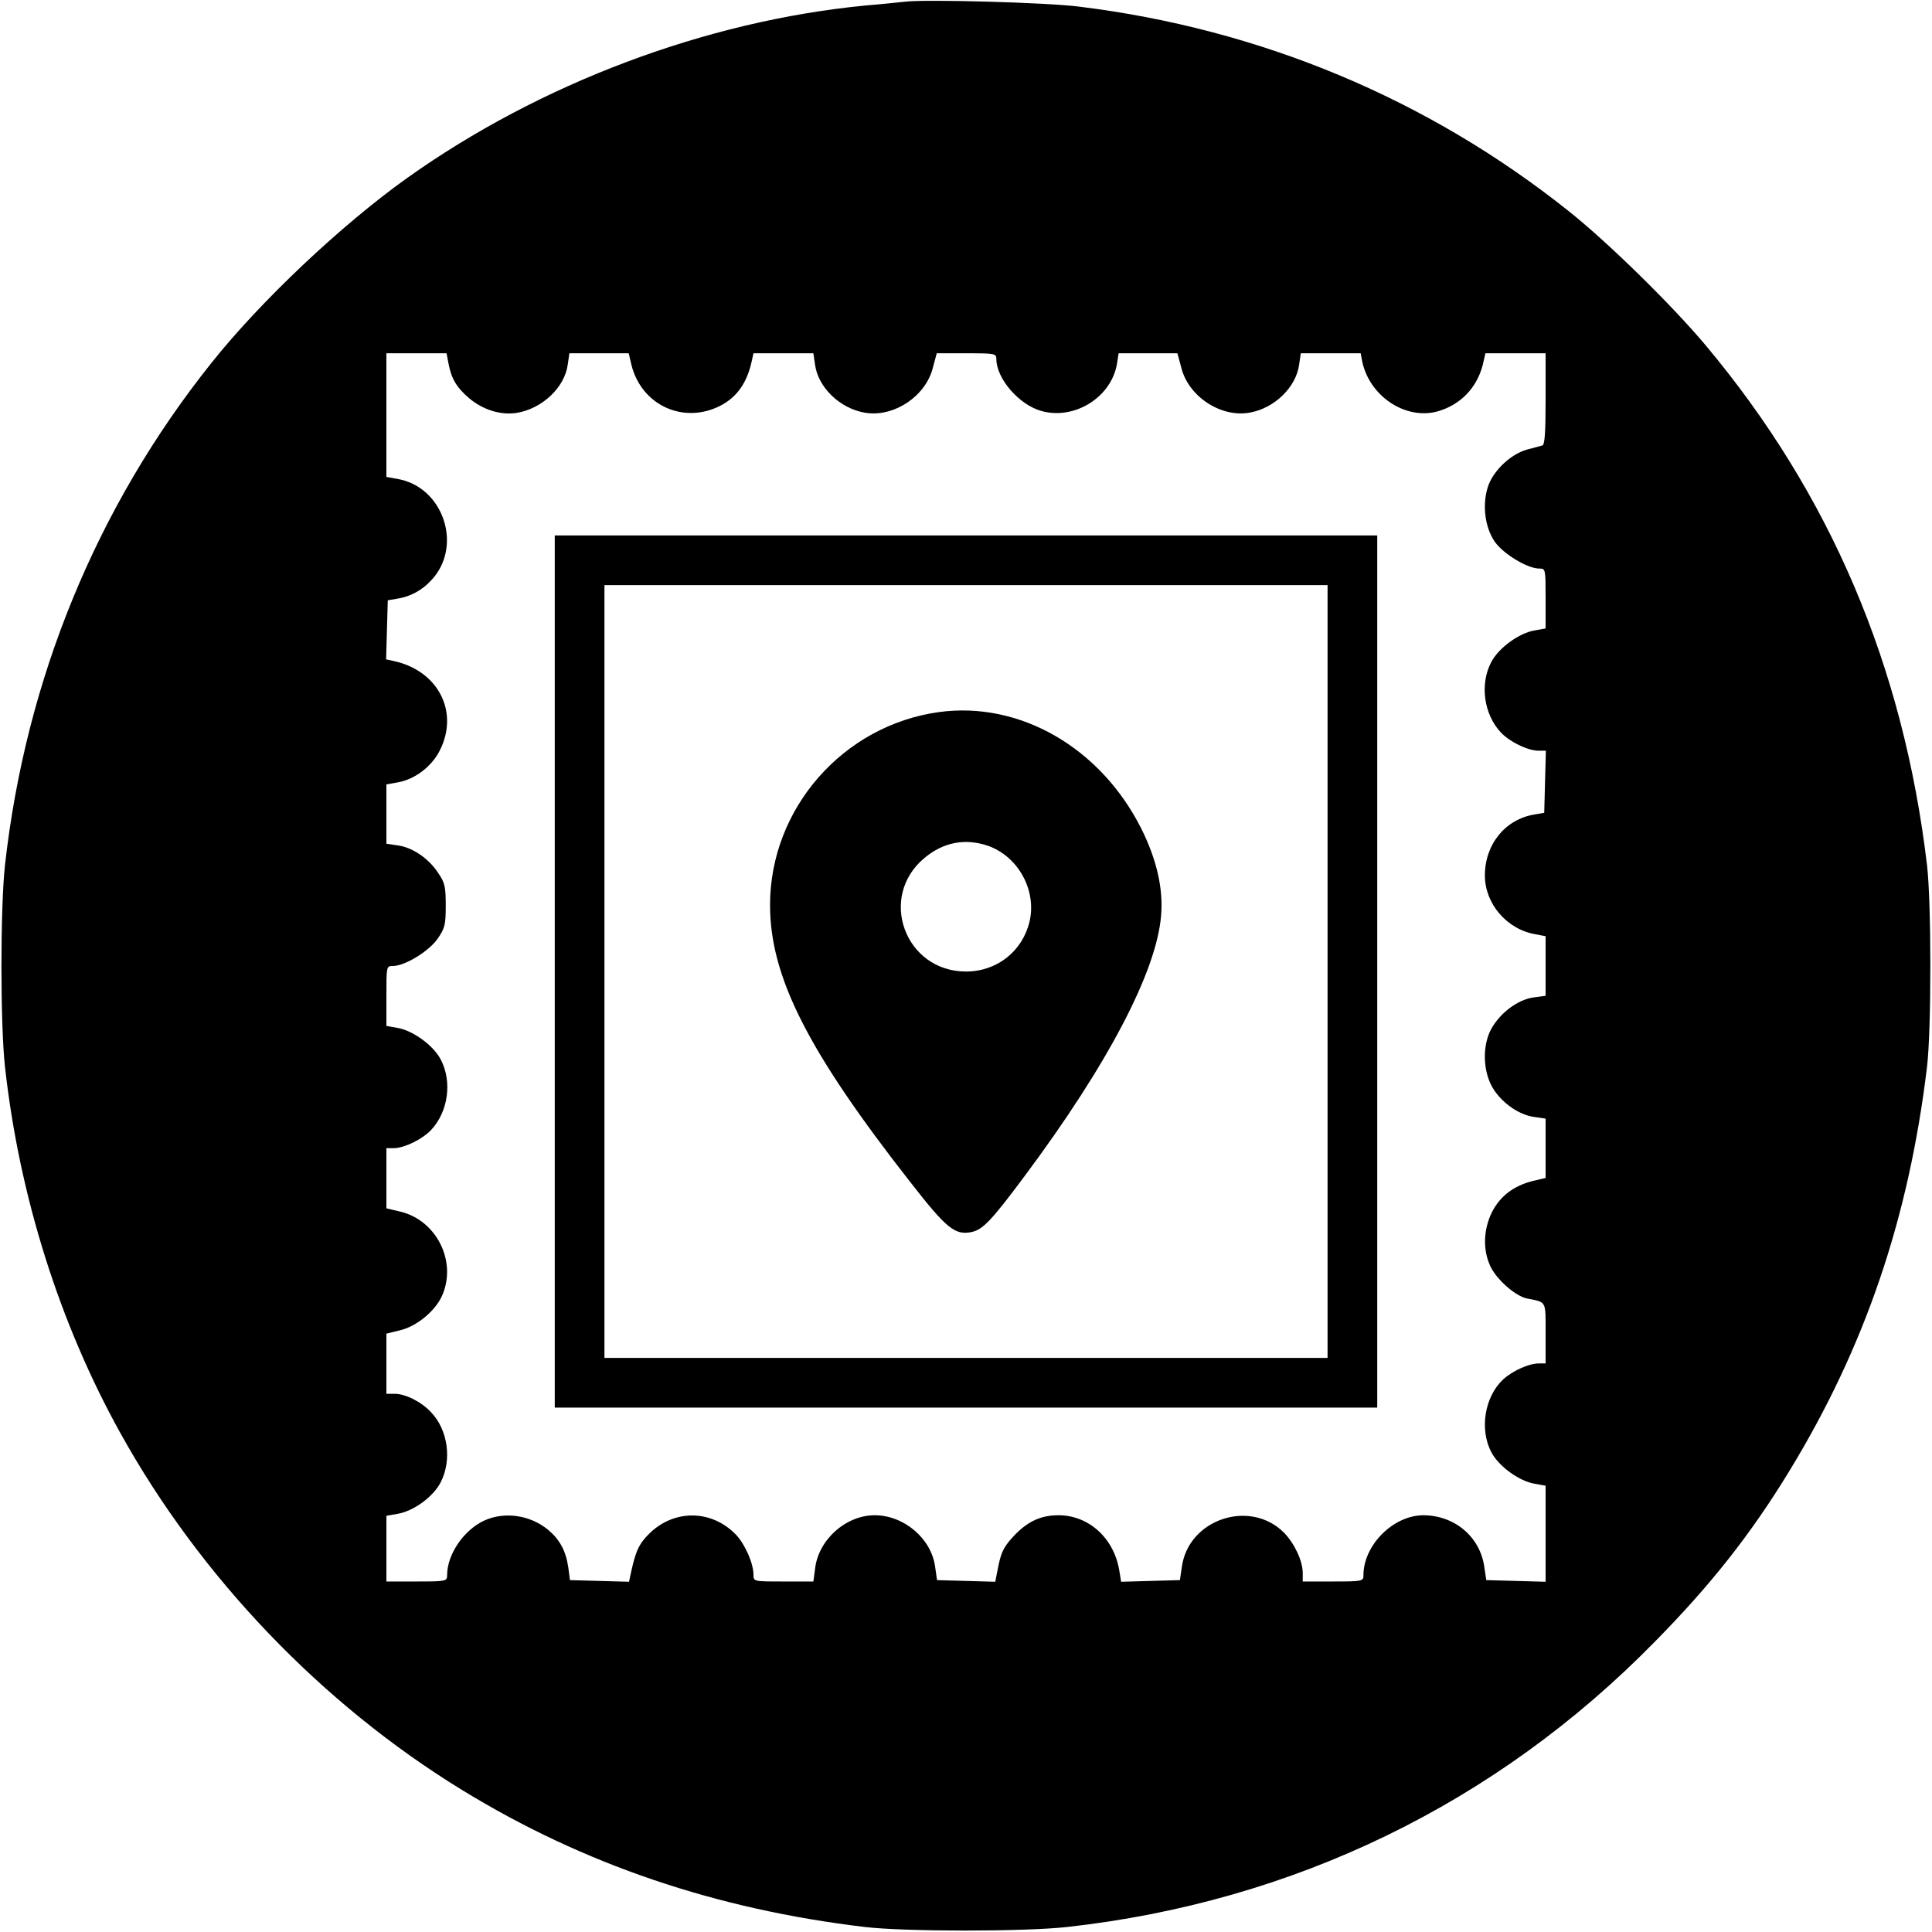
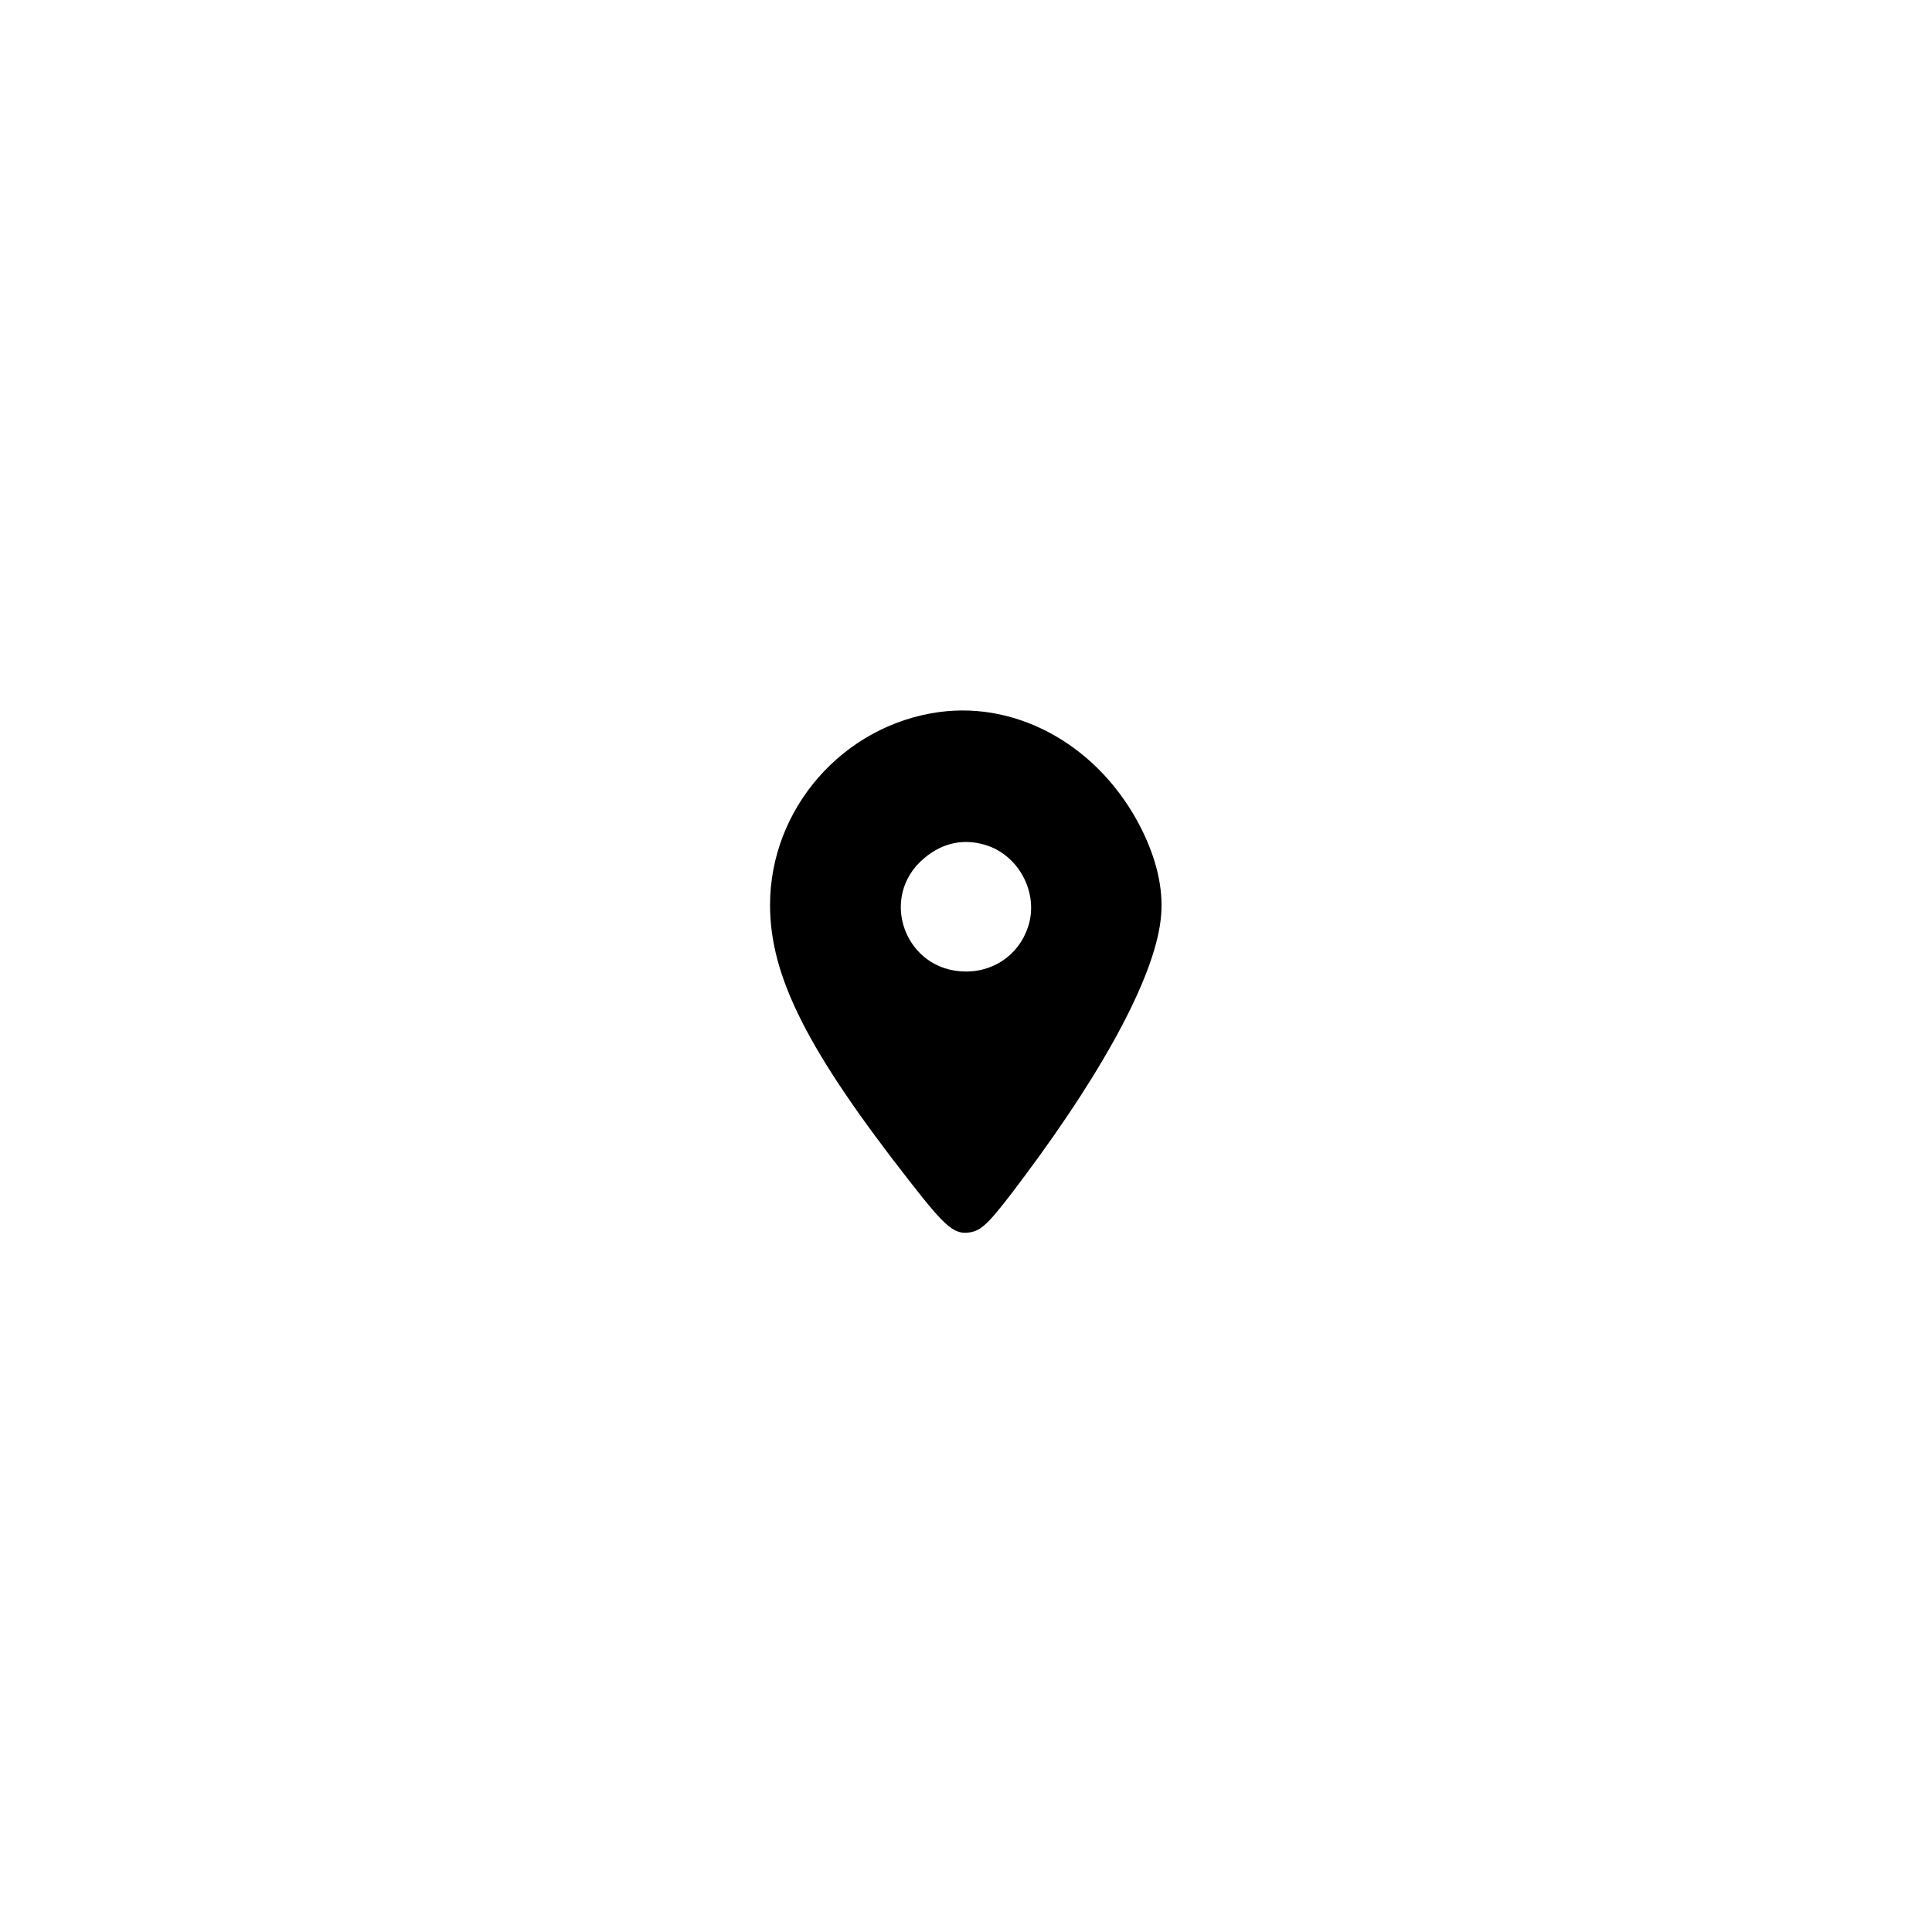
<svg xmlns="http://www.w3.org/2000/svg" version="1.0" width="700pt" height="700pt" viewBox="0 0 700 700" preserveAspectRatio="xMidYMid meet">
  <g transform="translate(0,700) scale(0.1,-0.1)" fill="#000000" stroke="none">
-     <path d="M3280 6994 c-19 -2 -84 -9 -145 -14 -578 -56 -1180 -283 -1660 -625 -237 -169 -531 -446 -709 -670 -416 -521 -673 -1147 -748 -1820 -17 -155 -17 -575 0 -730 52 -469 198 -931 418 -1327 290 -523 731 -983 1239 -1294 439 -269 920 -432 1460 -496 145 -17 576 -17 730 0 822 91 1556 447 2131 1034 203 206 348 390 487 618 274 449 433 916 499 1465 16 136 16 592 0 730 -86 725 -352 1347 -803 1885 -122 145 -351 370 -494 484 -510 407 -1117 661 -1775 742 -117 15 -553 27 -630 18z m-1655 -1311 c10 -54 29 -87 75 -126 50 -42 114 -62 172 -53 92 15 174 92 185 175 l6 41 107 0 108 0 10 -43 c37 -146 189 -215 322 -147 60 31 97 83 114 163 l6 27 109 0 108 0 6 -41 c11 -82 89 -158 179 -174 104 -19 222 58 248 163 l14 52 108 0 c105 0 108 -1 108 -22 1 -71 83 -165 163 -187 120 -34 254 50 274 171 l6 38 106 0 107 0 14 -52 c26 -105 144 -182 248 -163 90 16 168 92 179 174 l6 41 108 0 109 0 5 -27 c25 -127 156 -215 272 -184 83 23 143 84 165 168 l10 43 109 0 109 0 0 -165 c0 -124 -3 -167 -12 -169 -7 -2 -32 -9 -56 -15 -56 -16 -116 -71 -138 -126 -25 -66 -16 -153 22 -208 31 -44 118 -97 161 -97 23 0 23 -2 23 -109 l0 -108 -39 -7 c-56 -9 -131 -63 -158 -115 -42 -80 -27 -189 35 -255 32 -34 96 -65 135 -66 l28 0 -3 -112 -3 -113 -35 -6 c-106 -17 -180 -108 -180 -221 0 -102 79 -195 183 -213 l37 -7 0 -108 0 -108 -45 -6 c-58 -9 -121 -57 -153 -116 -33 -63 -29 -159 11 -219 34 -51 93 -91 146 -98 l41 -6 0 -107 0 -108 -47 -11 c-70 -18 -118 -55 -148 -114 -30 -62 -33 -134 -6 -193 22 -49 92 -111 135 -119 70 -14 66 -6 66 -126 l0 -109 -25 0 c-36 0 -95 -27 -129 -58 -67 -63 -86 -180 -43 -263 27 -52 102 -106 158 -115 l39 -7 0 -174 0 -174 -107 3 -108 3 -7 47 c-15 110 -108 188 -222 188 -109 -1 -216 -109 -216 -217 0 -22 -3 -23 -110 -23 l-110 0 0 33 c-1 43 -30 105 -68 144 -123 123 -346 49 -370 -124 l-7 -48 -107 -3 -106 -3 -7 43 c-20 116 -111 198 -220 198 -62 0 -109 -21 -157 -70 -39 -41 -49 -59 -60 -110 l-12 -61 -105 3 -106 3 -7 49 c-14 102 -113 186 -219 186 -105 0 -205 -90 -216 -195 l-6 -45 -108 0 c-108 0 -109 0 -109 24 0 41 -30 110 -63 145 -87 91 -222 94 -313 6 -39 -38 -51 -64 -69 -148 l-6 -28 -107 3 -107 3 -6 46 c-9 61 -31 101 -74 137 -65 53 -157 66 -230 33 -74 -34 -135 -122 -135 -198 0 -22 -3 -23 -110 -23 l-110 0 0 119 0 119 40 7 c59 10 130 62 157 115 41 81 26 189 -35 253 -35 38 -93 67 -132 67 l-30 0 0 109 0 109 49 12 c60 14 127 69 152 124 56 123 -18 274 -150 306 l-51 12 0 109 0 109 28 0 c38 1 102 32 134 66 62 66 77 175 35 255 -27 52 -102 106 -158 115 l-39 7 0 108 c0 107 0 109 23 109 44 0 130 53 162 98 27 39 30 51 30 121 0 68 -3 83 -28 119 -34 52 -93 92 -146 99 l-41 6 0 107 0 108 39 7 c63 10 126 58 155 117 70 140 -7 288 -167 323 l-28 6 3 107 3 107 35 6 c46 7 89 30 122 66 117 123 45 340 -123 368 l-39 7 0 224 0 224 109 0 109 0 7 -37z" />
-     <path d="M2010 3480 l0 -1580 1490 0 1490 0 0 1580 0 1580 -1490 0 -1490 0 0 -1580z m2800 0 l0 -1400 -1310 0 -1310 0 0 1400 0 1400 1310 0 1310 0 0 -1400z" />
    <path d="M3402 4420 c-348 -48 -612 -350 -612 -699 0 -260 137 -530 509 -1005 131 -168 161 -192 221 -180 41 9 71 40 191 201 303 406 481 746 496 948 8 97 -17 203 -72 313 -148 294 -441 462 -733 422z m179 -485 c109 -39 176 -162 149 -275 -26 -107 -118 -180 -230 -180 -221 0 -320 270 -151 411 69 58 149 73 232 44z" />
  </g>
</svg>